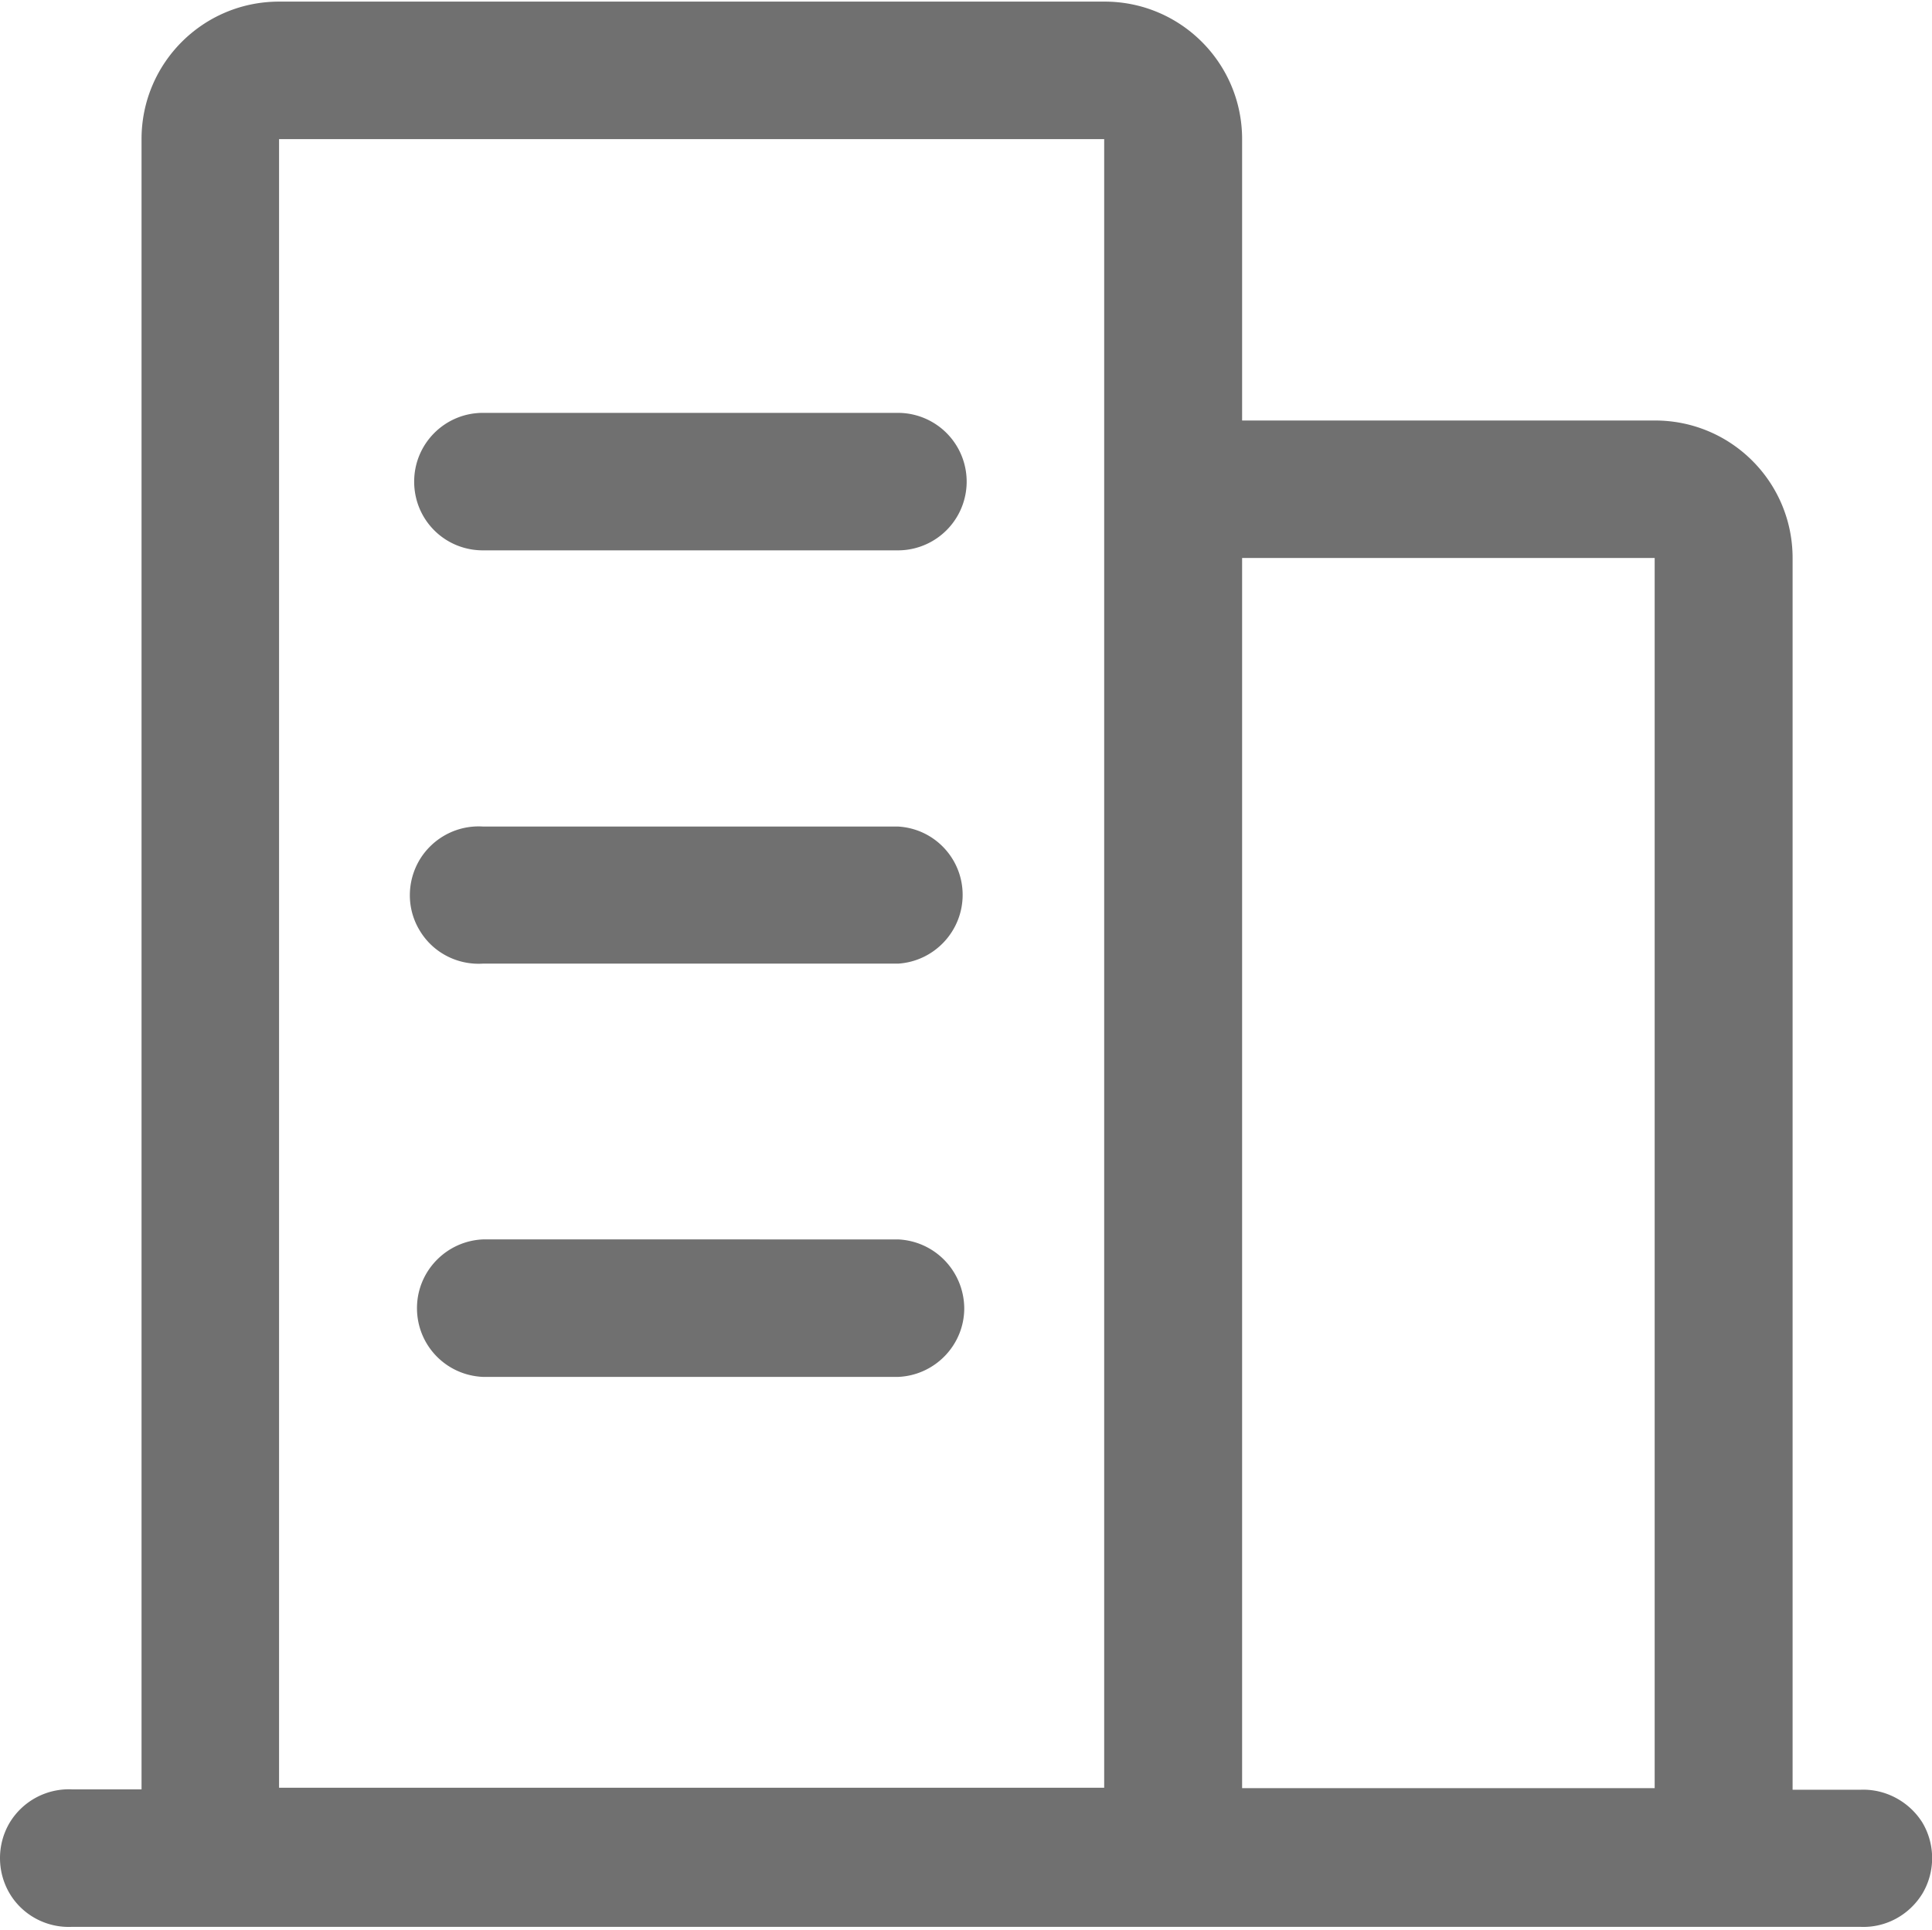
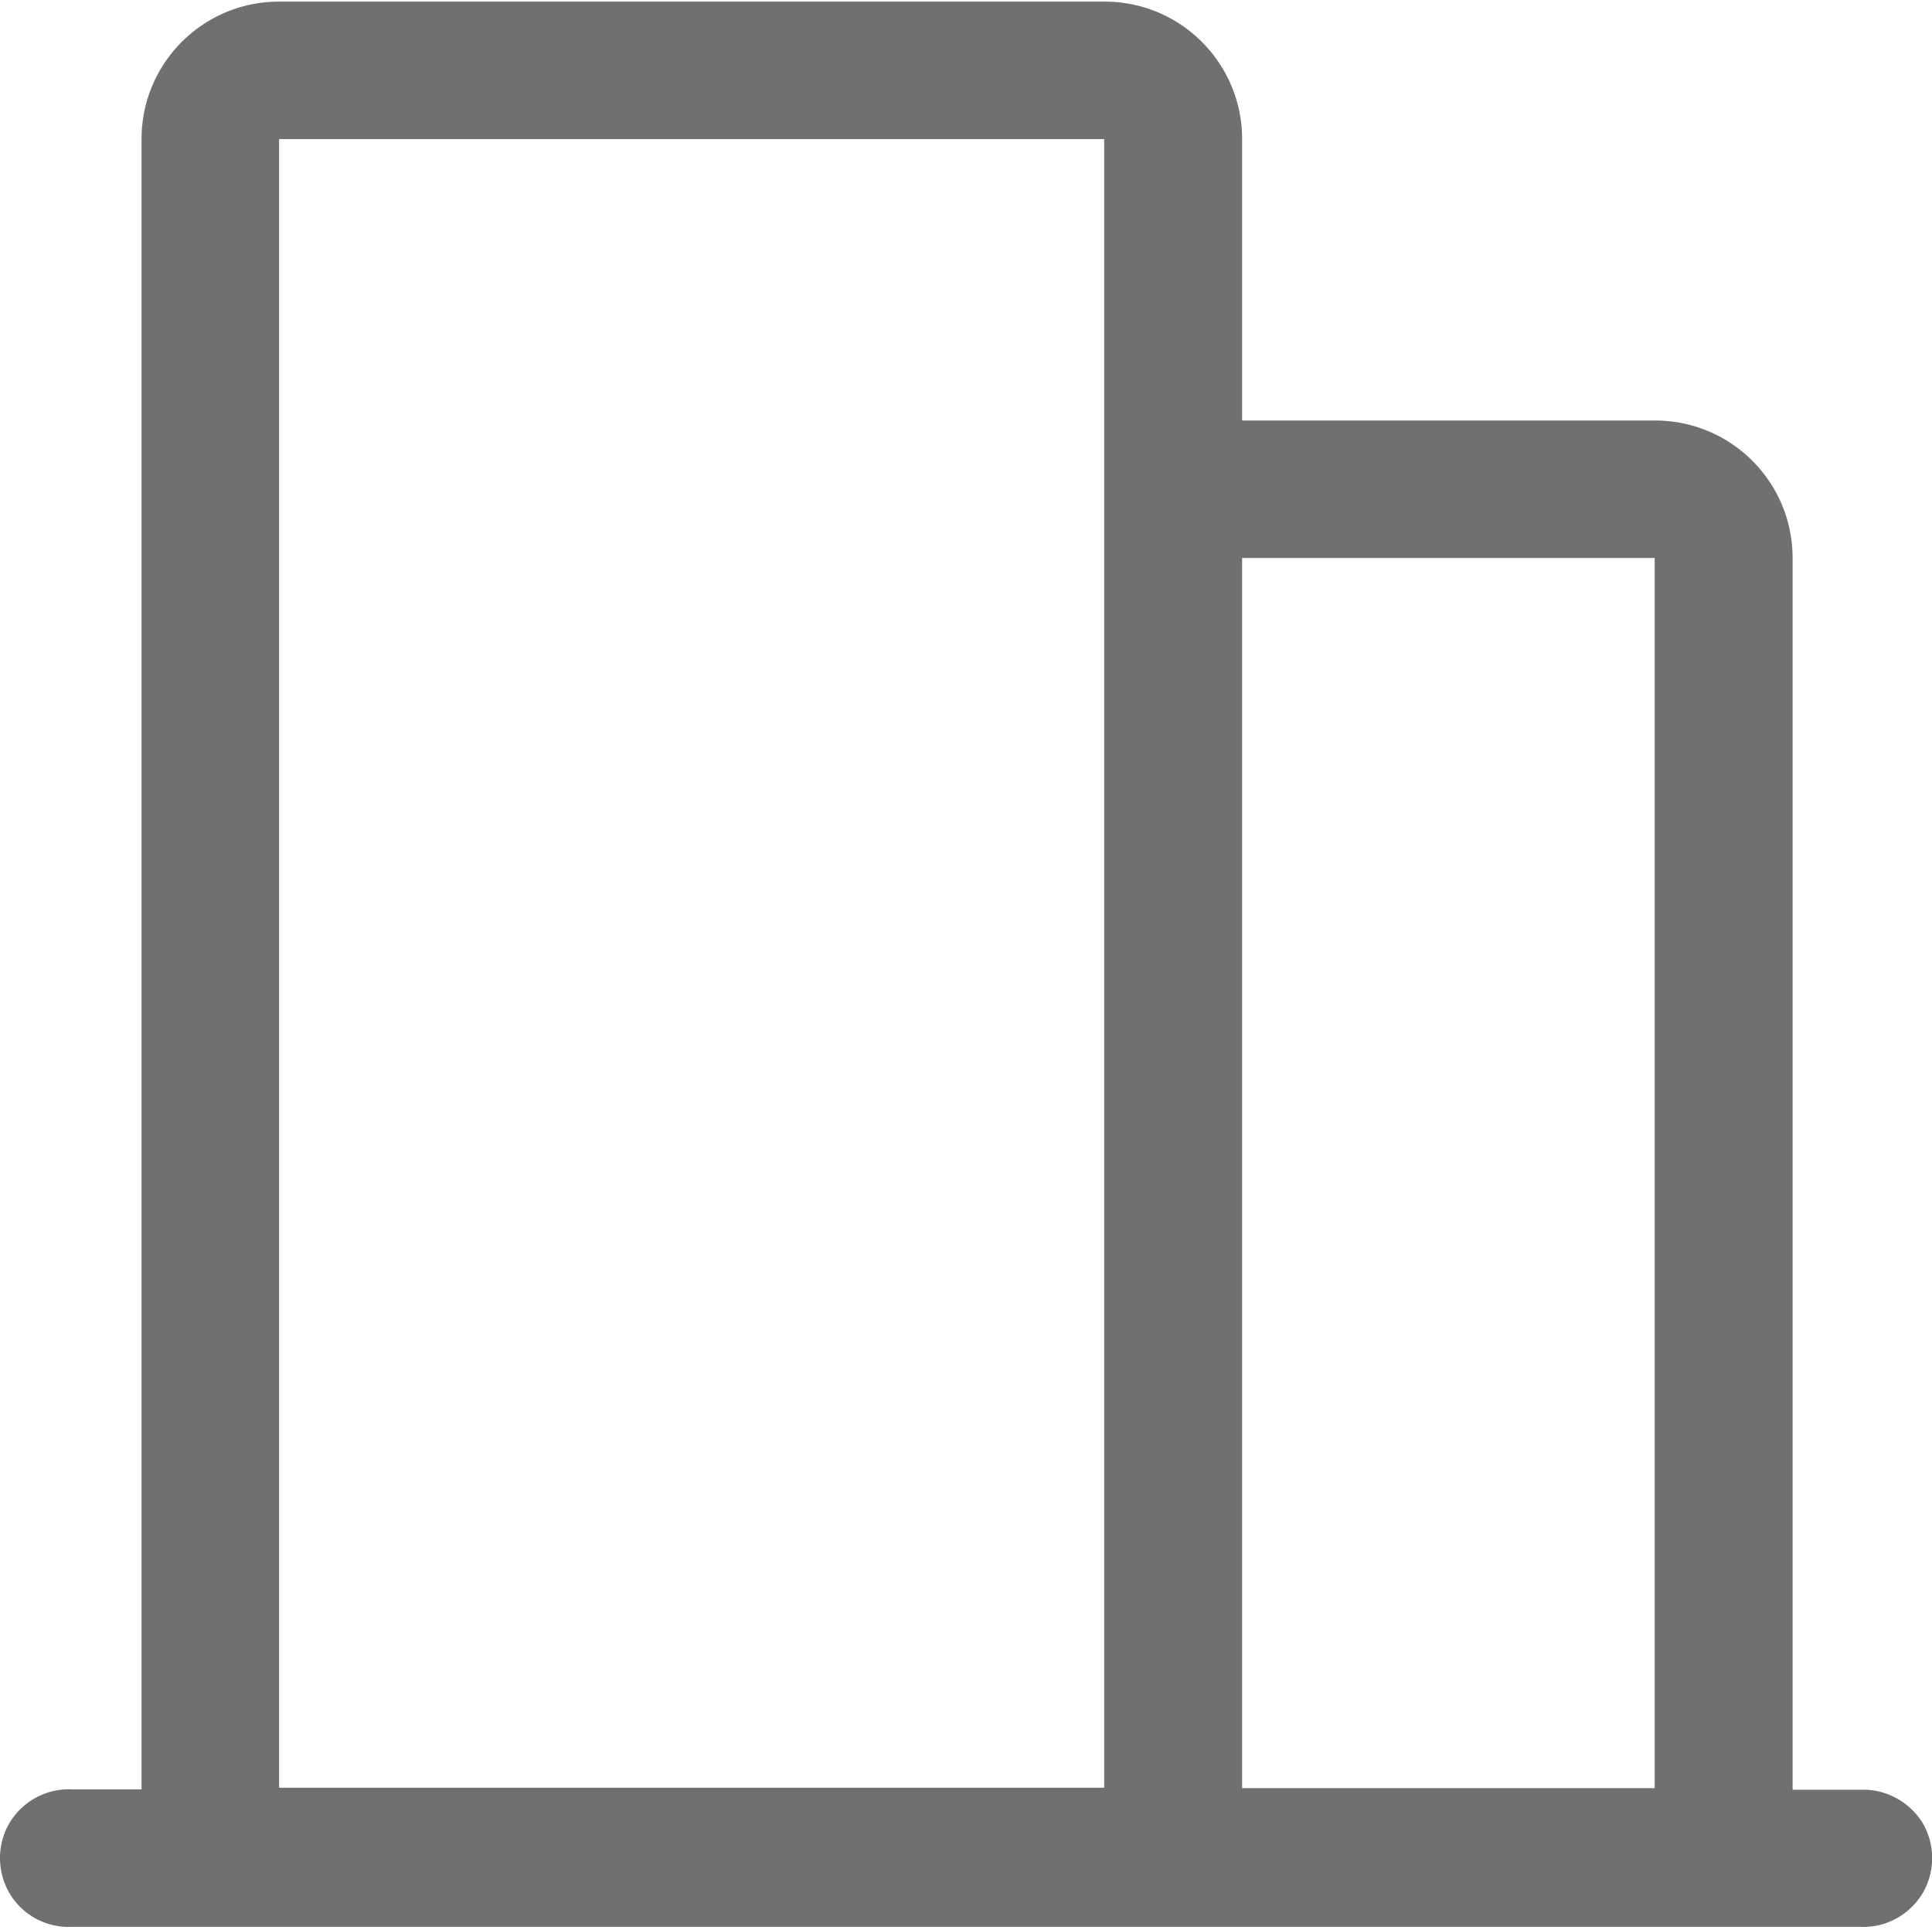
<svg xmlns="http://www.w3.org/2000/svg" t="1718786040142" class="icon" viewBox="0 0 1025 1024" version="1.1" p-id="6289" width="200.195" height="200">
  <path d="M986.88 949.76h-35.84V296.107c0-40.32-32.64-72.96-72.96-72.96H658.987v-149.333c0-40.32-32.64-72.96-72.96-72.96H148.053c-40.32 0-72.96 32.64-72.96 72.96v875.733H38.187a36.693 36.693 0 0 0-33.067 17.707c-6.827 11.52-6.827 26.027 0 37.547s19.627 18.347 33.067 17.707h948.693c13.44 0.64 26.027-6.187 33.067-17.707 6.827-11.52 6.827-26.027 0-37.547-7.04-11.307-19.84-18.133-33.067-17.493z m-109.013-653.653v652.8H658.987v-652.8h218.88zM148.053 73.813h437.76V948.693H148.053V73.813z m0 0" fill="#707070" p-id="6290" />
-   <path d="M256.213 292.053H476.373a36.48 36.48 0 1 0 0-72.96H256.213c-20.267 0-36.48 16.427-36.48 36.48 0 20.267 16.213 36.48 36.48 36.48z m220.16 146.56H256.213c-13.653-0.853-26.453 5.973-33.493 17.493-7.04 11.733-7.04 26.24 0 37.76 7.04 11.733 20.053 18.347 33.493 17.493h220.373c19.2-1.28 34.133-17.28 34.133-36.48 0-19.2-14.933-35.2-34.347-36.267z m0 219.093H256.213c-19.413 0.853-34.987 16.853-34.987 36.48 0 19.627 15.36 35.627 34.987 36.48h220.373c19.413-0.853 34.987-16.853 34.987-36.48-0.213-19.627-15.573-35.627-35.2-36.48z m0 0" fill="#707070" p-id="6291" />
</svg>